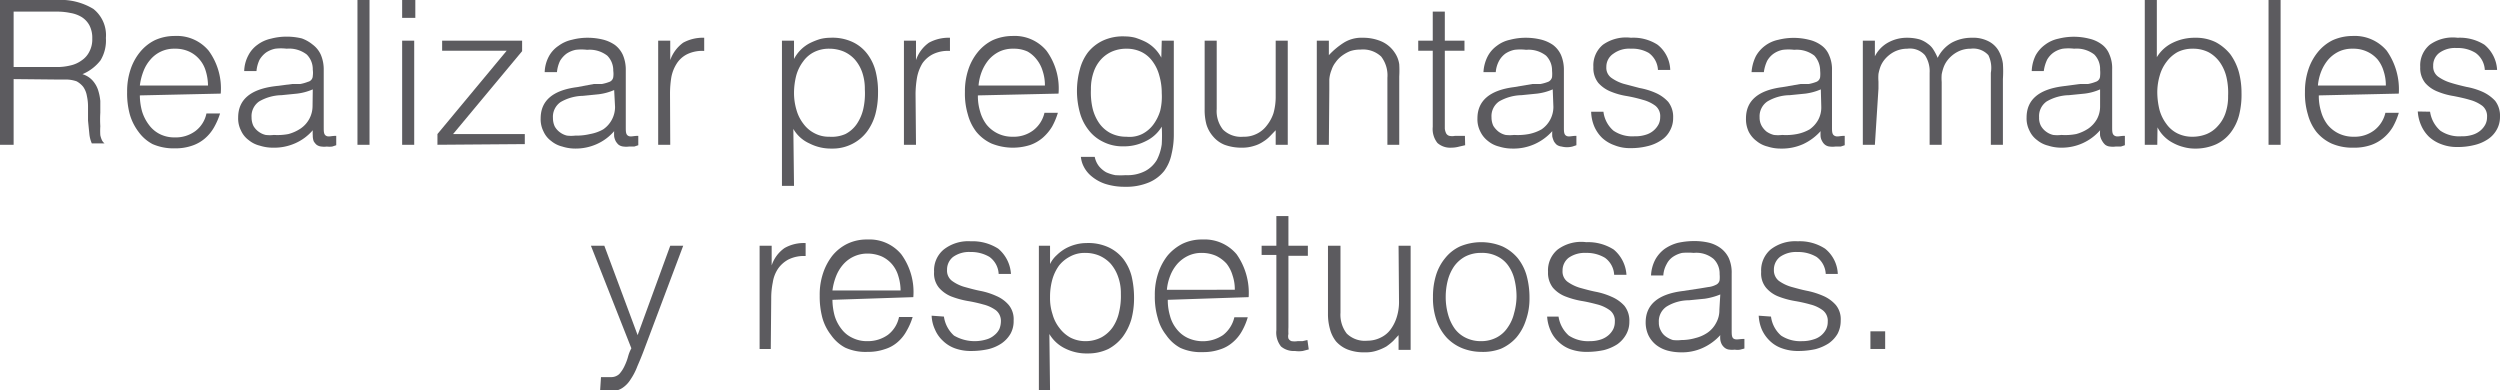
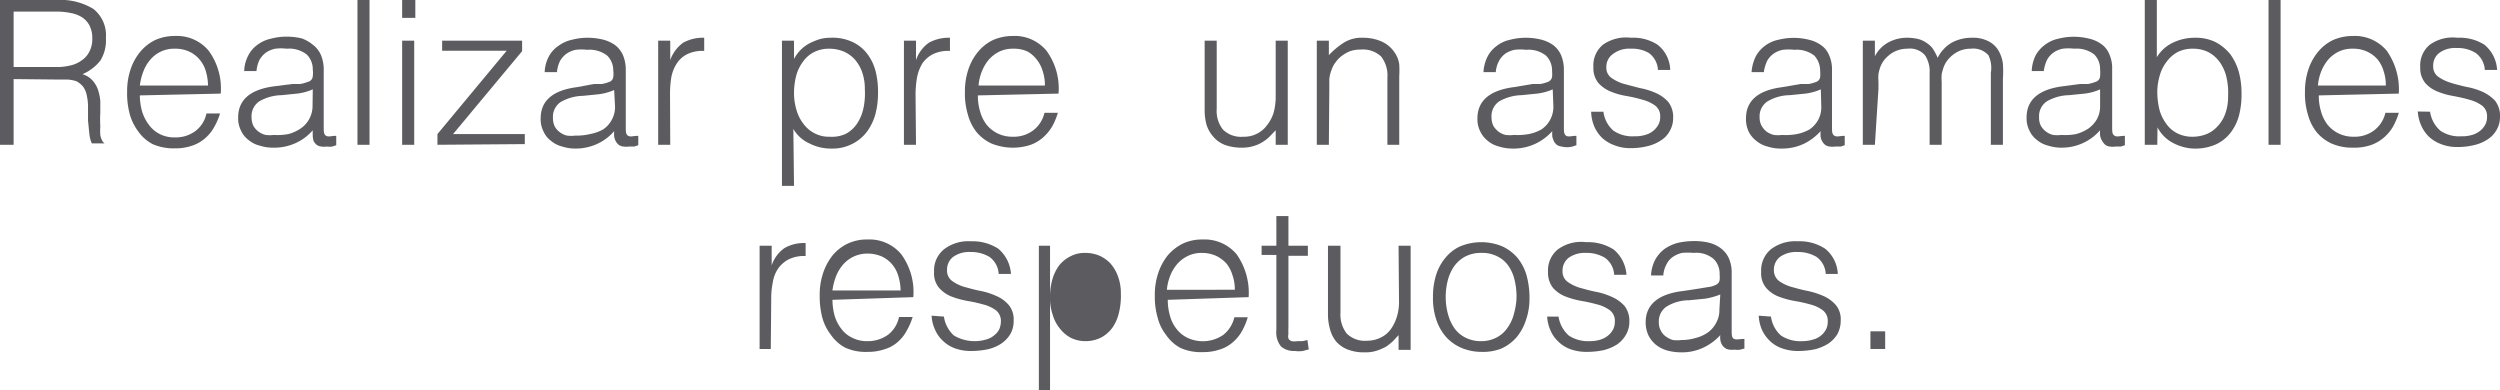
<svg xmlns="http://www.w3.org/2000/svg" viewBox="0 0 111.9 17.46">
  <defs>
    <style>.cls-1{fill:#5c5b5f;}</style>
  </defs>
  <g id="Layer_2" data-name="Layer 2">
    <g id="Capa_1" data-name="Capa 1">
      <path class="cls-1" d="M.61,3.54V6.48H0V0H2.54A2.82,2.82,0,0,1,4.18.4a1.5,1.5,0,0,1,.56,1.3,1.72,1.72,0,0,1-.24,1,2,2,0,0,1-.81.62,1,1,0,0,1,.45.28A1.22,1.22,0,0,1,4.38,4a2.29,2.29,0,0,1,.11.52l0,.52a5,5,0,0,0,0,.61,3.09,3.09,0,0,0,0,.4,1,1,0,0,0,.08.24.47.47,0,0,0,.11.13v0H4.11A1.41,1.41,0,0,1,4,6l-.06-.6c0-.21,0-.42,0-.62a2.14,2.14,0,0,0-.05-.48,1,1,0,0,0-.17-.42,1,1,0,0,0-.29-.24A1.48,1.48,0,0,0,3,3.56l-.43,0ZM2.52,3a2.48,2.48,0,0,0,.63-.07,1.33,1.33,0,0,0,.51-.23A1,1,0,0,0,4,2.31a1.16,1.16,0,0,0,.13-.58A1.21,1.21,0,0,0,4,1.13,1,1,0,0,0,3.65.76a1.43,1.43,0,0,0-.5-.18A2.88,2.88,0,0,0,2.56.52H.61V3Z" />
      <path class="cls-1" d="M6.26,4.27a2.72,2.72,0,0,0,.1.72,1.93,1.93,0,0,0,.3.59A1.37,1.37,0,0,0,7.15,6a1.45,1.45,0,0,0,.68.15,1.47,1.47,0,0,0,.91-.28,1.31,1.31,0,0,0,.5-.79h.61a3.14,3.14,0,0,1-.27.62,1.87,1.87,0,0,1-.4.49,1.72,1.72,0,0,1-.58.33,2.26,2.26,0,0,1-.77.12,2.35,2.35,0,0,1-1-.19A1.83,1.83,0,0,1,6.2,5.9a2.38,2.38,0,0,1-.39-.78,3.58,3.58,0,0,1-.12-1,3.08,3.08,0,0,1,.15-1,2.43,2.43,0,0,1,.42-.78,2,2,0,0,1,.67-.54,2.13,2.13,0,0,1,.9-.19,1.85,1.85,0,0,1,1.51.66,2.86,2.86,0,0,1,.54,1.92Zm3.05-.44a2.27,2.27,0,0,0-.1-.65,1.38,1.38,0,0,0-.28-.52,1.34,1.34,0,0,0-.46-.35,1.47,1.47,0,0,0-.64-.13,1.38,1.38,0,0,0-1.1.49,1.71,1.71,0,0,0-.31.52,2.61,2.61,0,0,0-.16.64Z" />
      <path class="cls-1" d="M13.08,3.76l.36,0a1.88,1.88,0,0,0,.35-.1A.27.27,0,0,0,14,3.4a1,1,0,0,0,0-.28.93.93,0,0,0-.27-.68,1.29,1.29,0,0,0-.9-.26,2.1,2.1,0,0,0-.51,0,1.15,1.15,0,0,0-.41.17,1.12,1.12,0,0,0-.29.32,1.46,1.46,0,0,0-.14.51h-.55a1.59,1.59,0,0,1,.19-.71,1.33,1.33,0,0,1,.41-.47,1.56,1.56,0,0,1,.6-.27,2.71,2.71,0,0,1,.71-.09,2.86,2.86,0,0,1,.67.08A1.65,1.65,0,0,1,14,2a1.16,1.16,0,0,1,.36.45,1.68,1.68,0,0,1,.13.68V5.68c0,.21,0,.34.11.4s.22,0,.45,0v.42l-.18.06a1,1,0,0,1-.24,0,.93.93,0,0,1-.24,0,.44.44,0,0,1-.22-.08.65.65,0,0,1-.13-.16A.74.74,0,0,1,14,6.07a1.66,1.66,0,0,1,0-.24,2.21,2.21,0,0,1-.78.58,2.31,2.31,0,0,1-1,.2,1.92,1.92,0,0,1-.59-.09,1.24,1.24,0,0,1-.5-.25,1.07,1.07,0,0,1-.34-.42,1.2,1.2,0,0,1-.13-.59c0-.79.54-1.26,1.63-1.4ZM14,4a2.51,2.51,0,0,1-.7.19l-.7.07a2.07,2.07,0,0,0-1,.28.8.8,0,0,0-.34.71.89.89,0,0,0,.08.38.82.82,0,0,0,.23.26.86.86,0,0,0,.32.15,1.57,1.57,0,0,0,.37,0A2.59,2.59,0,0,0,12.91,6a1.85,1.85,0,0,0,.55-.25,1.22,1.22,0,0,0,.53-1Z" />
      <path class="cls-1" d="M16,6.48V0h.54V6.48Z" />
      <path class="cls-1" d="M18,.8V0h.59V.8Zm0,5.68V1.82h.54V6.48Z" />
      <path class="cls-1" d="M19.58,6.48V6l3.1-3.73H19.79V1.82h3.58v.47L20.28,6h3.21v.45Z" />
      <path class="cls-1" d="M26.58,3.76l.36,0a1.88,1.88,0,0,0,.35-.1.27.27,0,0,0,.16-.21,1,1,0,0,0,0-.28.93.93,0,0,0-.27-.68,1.29,1.29,0,0,0-.9-.26,2.1,2.1,0,0,0-.51,0,1.15,1.15,0,0,0-.41.17,1.12,1.12,0,0,0-.29.32,1.46,1.46,0,0,0-.14.51h-.55a1.59,1.59,0,0,1,.19-.71A1.33,1.33,0,0,1,25,2.05a1.56,1.56,0,0,1,.6-.27,2.71,2.71,0,0,1,.71-.09,2.86,2.86,0,0,1,.67.08,1.65,1.65,0,0,1,.54.24,1.16,1.16,0,0,1,.36.45,1.68,1.68,0,0,1,.13.68V5.68c0,.21,0,.34.11.4s.22,0,.45,0v.42l-.18.06-.24,0a.93.93,0,0,1-.24,0,.44.44,0,0,1-.22-.08.65.65,0,0,1-.13-.16.74.74,0,0,1-.07-.21,1.66,1.66,0,0,1,0-.24,2.21,2.21,0,0,1-.78.58,2.31,2.31,0,0,1-.95.2,1.92,1.92,0,0,1-.59-.09,1.24,1.24,0,0,1-.5-.25,1.07,1.07,0,0,1-.34-.42,1.2,1.2,0,0,1-.13-.59c0-.79.54-1.26,1.63-1.4Zm.91.27a2.51,2.51,0,0,1-.7.19l-.7.07a2.07,2.07,0,0,0-1,.28.8.8,0,0,0-.34.71.89.89,0,0,0,.08.38.82.82,0,0,0,.23.26.86.86,0,0,0,.32.15,1.57,1.57,0,0,0,.37,0A2.59,2.59,0,0,0,26.41,6,1.85,1.85,0,0,0,27,5.79a1.22,1.22,0,0,0,.53-1Z" />
      <path class="cls-1" d="M30,6.48h-.54V1.82H30v.87h0a1.63,1.63,0,0,1,.58-.78,1.84,1.84,0,0,1,.94-.22v.59a1.55,1.55,0,0,0-.75.14,1.18,1.18,0,0,0-.47.41,1.72,1.72,0,0,0-.25.62,4.52,4.52,0,0,0-.06.74Z" />
      <path class="cls-1" d="M35.54,8.32H35V1.82h.54v.82h0a1.66,1.66,0,0,1,.71-.71,3,3,0,0,1,.45-.18,1.88,1.88,0,0,1,.46-.06,2.13,2.13,0,0,1,1,.19,1.76,1.76,0,0,1,.65.52,2.18,2.18,0,0,1,.38.78,3.72,3.72,0,0,1,.11,1,3.67,3.67,0,0,1-.12.94,2.36,2.36,0,0,1-.38.78,1.88,1.88,0,0,1-.65.54,1.92,1.92,0,0,1-.92.21,2.11,2.11,0,0,1-1-.23,1.57,1.57,0,0,1-.72-.65Zm0-4.15a2.67,2.67,0,0,0,.11.75,1.81,1.81,0,0,0,.31.62,1.41,1.41,0,0,0,.49.42,1.35,1.35,0,0,0,.67.16A1.53,1.53,0,0,0,37.84,6a1.39,1.39,0,0,0,.51-.45,2,2,0,0,0,.29-.67A3.17,3.17,0,0,0,38.71,4a2.26,2.26,0,0,0-.12-.77,1.74,1.74,0,0,0-.34-.58,1.46,1.46,0,0,0-.5-.35,1.68,1.68,0,0,0-.63-.12,1.48,1.48,0,0,0-.68.15,1.33,1.33,0,0,0-.49.42,1.86,1.86,0,0,0-.31.63A3.22,3.22,0,0,0,35.54,4.17Z" />
      <path class="cls-1" d="M41,6.48h-.54V1.82H41v.87h0a1.57,1.57,0,0,1,.58-.78,1.84,1.84,0,0,1,.94-.22v.59a1.53,1.53,0,0,0-.75.14,1.28,1.28,0,0,0-.48.41,1.91,1.91,0,0,0-.24.62,4.53,4.53,0,0,0-.07.74Z" />
      <path class="cls-1" d="M43.77,4.27a2.37,2.37,0,0,0,.1.72,1.71,1.71,0,0,0,.29.59,1.46,1.46,0,0,0,.49.39,1.48,1.48,0,0,0,.68.15,1.45,1.45,0,0,0,.91-.28,1.37,1.37,0,0,0,.51-.79h.6a3.12,3.12,0,0,1-.26.62,2.14,2.14,0,0,1-.41.49,1.78,1.78,0,0,1-.57.33,2.55,2.55,0,0,1-1.74-.07,1.92,1.92,0,0,1-.67-.52,2.18,2.18,0,0,1-.38-.78,3.21,3.21,0,0,1-.13-1,3.08,3.08,0,0,1,.15-1,2.43,2.43,0,0,1,.42-.78,2,2,0,0,1,.67-.54,2.2,2.2,0,0,1,.9-.19,1.85,1.85,0,0,1,1.51.66,2.86,2.86,0,0,1,.54,1.92Zm3-.44a2,2,0,0,0-.1-.65,1.51,1.51,0,0,0-.27-.52A1.38,1.38,0,0,0,46,2.31a1.44,1.44,0,0,0-.64-.13,1.39,1.39,0,0,0-.63.13,1.51,1.51,0,0,0-.47.36,1.94,1.94,0,0,0-.31.52,2.22,2.22,0,0,0-.15.64Z" />
-       <path class="cls-1" d="M52,1.82h.54V6a3.68,3.68,0,0,1-.1.89,1.93,1.93,0,0,1-.33.76,1.73,1.73,0,0,1-.67.51,2.62,2.62,0,0,1-1.09.2,2.82,2.82,0,0,1-.88-.13,1.88,1.88,0,0,1-.6-.33,1.34,1.34,0,0,1-.36-.44,1.2,1.2,0,0,1-.13-.44H49a1,1,0,0,0,.19.42,1.18,1.18,0,0,0,.32.27,1.79,1.79,0,0,0,.41.13,3.59,3.59,0,0,0,.47,0,1.72,1.72,0,0,0,.88-.19,1.34,1.34,0,0,0,.51-.49,2.21,2.21,0,0,0,.22-.7,6.74,6.74,0,0,0,0-.79,1.67,1.67,0,0,1-.72.65,2.11,2.11,0,0,1-1,.23,1.92,1.92,0,0,1-.92-.21,1.8,1.8,0,0,1-.65-.54,2.18,2.18,0,0,1-.38-.78,3.67,3.67,0,0,1,0-1.9,2.17,2.17,0,0,1,.37-.78,1.89,1.89,0,0,1,.66-.52,2.13,2.13,0,0,1,1-.19,1.88,1.88,0,0,1,.46.06,3.52,3.52,0,0,1,.45.18,1.66,1.66,0,0,1,.71.71h0Zm0,2.35a2.79,2.79,0,0,0-.11-.79,1.84,1.84,0,0,0-.3-.63,1.33,1.33,0,0,0-.49-.42,1.51,1.51,0,0,0-.68-.15,1.61,1.61,0,0,0-.63.12,1.46,1.46,0,0,0-.5.35,1.59,1.59,0,0,0-.34.58,2.26,2.26,0,0,0-.12.77,3.17,3.17,0,0,0,.07.83,2,2,0,0,0,.29.67,1.44,1.44,0,0,0,.5.45,1.54,1.54,0,0,0,.73.17A1.29,1.29,0,0,0,51.12,6a1.44,1.44,0,0,0,.5-.42,2,2,0,0,0,.31-.62A2.67,2.67,0,0,0,52,4.17Z" />
      <path class="cls-1" d="M57.1,1.82h.54V6.48H57.1V5.83l-.25.26a1.54,1.54,0,0,1-.31.25,1.42,1.42,0,0,1-.41.19,1.71,1.71,0,0,1-.54.08,2.19,2.19,0,0,1-.78-.13,1.3,1.3,0,0,1-.51-.37A1.46,1.46,0,0,1,54,5.57a2.49,2.49,0,0,1-.08-.68V1.82h.54V4.88a1.33,1.33,0,0,0,.28.92,1.15,1.15,0,0,0,.91.32,1.26,1.26,0,0,0,.6-.13,1.24,1.24,0,0,0,.45-.37A1.78,1.78,0,0,0,57,5.07a2.71,2.71,0,0,0,.1-.71Z" />
      <path class="cls-1" d="M59.48,6.48h-.54V1.82h.54v.65a3.38,3.38,0,0,1,.67-.56A1.49,1.49,0,0,1,61,1.69a2.07,2.07,0,0,1,.8.15,1.37,1.37,0,0,1,.63.52,1.2,1.2,0,0,1,.2.52,4.8,4.8,0,0,1,0,.55V6.48H62.1v-3a1.38,1.38,0,0,0-.28-.95,1.19,1.19,0,0,0-.93-.31,1.39,1.39,0,0,0-.46.07,1.68,1.68,0,0,0-.37.21,1.28,1.28,0,0,0-.28.29,1.11,1.11,0,0,0-.18.34,1.41,1.41,0,0,0-.1.43c0,.14,0,.29,0,.45Z" />
-       <path class="cls-1" d="M65.58,6.5l-.26.06a1.36,1.36,0,0,1-.36.05.86.86,0,0,1-.62-.21,1,1,0,0,1-.21-.72V2.27h-.65V1.82h.65V.52h.54v1.3h.88v.45h-.88V5.46c0,.12,0,.22,0,.3a.65.65,0,0,0,.06.21.23.23,0,0,0,.14.11.62.62,0,0,0,.26,0l.22,0,.22,0Z" />
      <path class="cls-1" d="M68.59,3.76l.36,0a1.88,1.88,0,0,0,.35-.1.3.3,0,0,0,.17-.21,1.41,1.41,0,0,0,0-.28.93.93,0,0,0-.27-.68,1.26,1.26,0,0,0-.89-.26,2.14,2.14,0,0,0-.52,0,1.15,1.15,0,0,0-.41.17,1,1,0,0,0-.28.32,1.27,1.27,0,0,0-.15.51h-.55a1.73,1.73,0,0,1,.19-.71A1.36,1.36,0,0,1,67,2.05a1.45,1.45,0,0,1,.59-.27,2.73,2.73,0,0,1,.72-.09,2.84,2.84,0,0,1,.66.08,1.65,1.65,0,0,1,.54.24,1.16,1.16,0,0,1,.36.45,1.68,1.68,0,0,1,.13.68V5.68c0,.21,0,.34.11.4s.23,0,.45,0v.42l-.18.06a1,1,0,0,1-.48,0,.48.48,0,0,1-.22-.08.65.65,0,0,1-.13-.16,1.29,1.29,0,0,1-.07-.21,1.77,1.77,0,0,1,0-.24,2.34,2.34,0,0,1-.79.58,2.31,2.31,0,0,1-1,.2,2,2,0,0,1-.59-.09,1.24,1.24,0,0,1-.5-.25,1.17,1.17,0,0,1-.34-.42,1.2,1.2,0,0,1-.13-.59c0-.79.55-1.26,1.63-1.4ZM69.5,4a2.51,2.51,0,0,1-.7.19l-.7.07a2.1,2.1,0,0,0-1,.28.8.8,0,0,0-.34.71.89.89,0,0,0,.08.38,1,1,0,0,0,.23.26.86.86,0,0,0,.32.15,1.65,1.65,0,0,0,.38,0A2.72,2.72,0,0,0,68.43,6,1.91,1.91,0,0,0,69,5.79a1.22,1.22,0,0,0,.53-1Z" />
      <path class="cls-1" d="M71.77,5a1.33,1.33,0,0,0,.45.85,1.5,1.5,0,0,0,.94.25,1.53,1.53,0,0,0,.51-.07.94.94,0,0,0,.57-.47.71.71,0,0,0,.07-.32.59.59,0,0,0-.22-.51,1.65,1.65,0,0,0-.55-.26,6.36,6.36,0,0,0-.72-.17,3.17,3.17,0,0,1-.72-.2,1.49,1.49,0,0,1-.56-.39A1.06,1.06,0,0,1,71.32,3a1.2,1.2,0,0,1,.43-1A1.79,1.79,0,0,1,73,1.69,2,2,0,0,1,74.19,2a1.49,1.49,0,0,1,.57,1.13h-.55a1,1,0,0,0-.41-.76A1.47,1.47,0,0,0,73,2.18a1.19,1.19,0,0,0-.78.22A.7.7,0,0,0,71.9,3a.55.55,0,0,0,.22.48,1.88,1.88,0,0,0,.55.27l.72.19a3.18,3.18,0,0,1,.72.22,1.67,1.67,0,0,1,.56.4,1.09,1.09,0,0,1,.22.71,1.15,1.15,0,0,1-.15.59,1.12,1.12,0,0,1-.39.42,1.82,1.82,0,0,1-.6.26,3,3,0,0,1-.76.09,1.83,1.83,0,0,1-.73-.13,1.58,1.58,0,0,1-.55-.33,1.6,1.6,0,0,1-.35-.51A1.81,1.81,0,0,1,71.22,5Z" />
      <path class="cls-1" d="M80.59,3.76l.37,0a1.88,1.88,0,0,0,.35-.1.27.27,0,0,0,.16-.21,1.41,1.41,0,0,0,0-.28,1,1,0,0,0-.26-.68,1.29,1.29,0,0,0-.9-.26,2.1,2.1,0,0,0-.51,0,1.08,1.08,0,0,0-.41.17,1,1,0,0,0-.29.32,1.71,1.71,0,0,0-.15.51h-.55a1.9,1.9,0,0,1,.19-.71A1.47,1.47,0,0,1,79,2.05a1.5,1.5,0,0,1,.6-.27,2.8,2.8,0,0,1,1.37,0,1.48,1.48,0,0,1,.54.24,1,1,0,0,1,.36.45,1.53,1.53,0,0,1,.13.68V5.68c0,.21,0,.34.12.4s.22,0,.45,0v.42l-.18.06-.24,0a1,1,0,0,1-.25,0,.4.4,0,0,1-.21-.08.48.48,0,0,1-.13-.16.52.52,0,0,1-.07-.21,1.66,1.66,0,0,1,0-.24,2.41,2.41,0,0,1-.78.58,2.31,2.31,0,0,1-1,.2,1.87,1.87,0,0,1-.59-.09,1.24,1.24,0,0,1-.5-.25,1.19,1.19,0,0,1-.35-.42,1.32,1.32,0,0,1-.12-.59c0-.79.54-1.26,1.63-1.4ZM81.5,4a2.54,2.54,0,0,1-.69.19l-.7.07a2,2,0,0,0-1,.28.8.8,0,0,0-.35.71.76.76,0,0,0,.09.38.92.92,0,0,0,.22.26,1,1,0,0,0,.33.15,1.57,1.57,0,0,0,.37,0A2.59,2.59,0,0,0,80.43,6,1.85,1.85,0,0,0,81,5.79a1.28,1.28,0,0,0,.38-.42,1.17,1.17,0,0,0,.14-.61Z" />
      <path class="cls-1" d="M83.92,6.48h-.54V1.82h.54v.7h0a1.44,1.44,0,0,1,.6-.62,1.72,1.72,0,0,1,.84-.21,2.11,2.11,0,0,1,.55.07,1.24,1.24,0,0,1,.38.2.86.86,0,0,1,.26.28,2.31,2.31,0,0,1,.18.35,1.6,1.6,0,0,1,.63-.68,1.86,1.86,0,0,1,.89-.22,1.51,1.51,0,0,1,.76.16,1.09,1.09,0,0,1,.44.41,1.59,1.59,0,0,1,.2.59,5.21,5.21,0,0,1,0,.69V6.48h-.54V3.26A1.3,1.3,0,0,0,89,2.47a.91.91,0,0,0-.79-.29,1.25,1.25,0,0,0-.57.13,1.39,1.39,0,0,0-.48.4A1.17,1.17,0,0,0,87,3a2,2,0,0,0-.09.33,2.15,2.15,0,0,0,0,.34c0,.12,0,.22,0,.32V6.48h-.54V3.26a1.3,1.3,0,0,0-.21-.79.9.9,0,0,0-.79-.29,1.31,1.31,0,0,0-.57.13,1.39,1.39,0,0,0-.48.4,1.17,1.17,0,0,0-.15.27,2,2,0,0,0-.09.33,2.15,2.15,0,0,0,0,.34c0,.12,0,.22,0,.32Z" />
      <path class="cls-1" d="M93.1,3.76l.36,0a1.88,1.88,0,0,0,.35-.1A.27.27,0,0,0,94,3.4a1.41,1.41,0,0,0,0-.28.92.92,0,0,0-.26-.68,1.29,1.29,0,0,0-.9-.26,2.1,2.1,0,0,0-.51,0,1.08,1.08,0,0,0-.41.17,1,1,0,0,0-.29.32,1.71,1.71,0,0,0-.15.51h-.54a1.73,1.73,0,0,1,.18-.71,1.47,1.47,0,0,1,.42-.47,1.5,1.5,0,0,1,.6-.27,2.8,2.8,0,0,1,1.37,0,1.48,1.48,0,0,1,.54.24,1,1,0,0,1,.36.45,1.53,1.53,0,0,1,.13.68V5.68c0,.21,0,.34.12.4s.22,0,.45,0v.42l-.18.06-.24,0a.88.88,0,0,1-.24,0,.41.41,0,0,1-.22-.08.65.65,0,0,1-.13-.16A.74.74,0,0,1,94,6.07a1.66,1.66,0,0,1,0-.24,2.27,2.27,0,0,1-1.73.78,1.92,1.92,0,0,1-.59-.09,1.24,1.24,0,0,1-.5-.25,1.07,1.07,0,0,1-.34-.42,1.2,1.2,0,0,1-.13-.59c0-.79.54-1.26,1.63-1.4ZM94,4a2.36,2.36,0,0,1-.69.19l-.7.07a2.07,2.07,0,0,0-1,.28.8.8,0,0,0-.34.71.76.76,0,0,0,.08.38.82.82,0,0,0,.23.26.86.86,0,0,0,.32.15,1.57,1.57,0,0,0,.37,0A2.59,2.59,0,0,0,92.93,6a1.85,1.85,0,0,0,.55-.25,1.28,1.28,0,0,0,.38-.42A1.17,1.17,0,0,0,94,4.76Z" />
      <path class="cls-1" d="M96.56,6.48H96V0h.54V2.56a1.68,1.68,0,0,1,.72-.65,2.24,2.24,0,0,1,1-.22,2,2,0,0,1,.92.2,2.13,2.13,0,0,1,.65.54,2.52,2.52,0,0,1,.38.79,3.61,3.61,0,0,1,.12.94,3.72,3.72,0,0,1-.11,1,2.18,2.18,0,0,1-.38.78,1.76,1.76,0,0,1-.65.52,2.28,2.28,0,0,1-1,.19,1.9,1.9,0,0,1-.46-.07,2,2,0,0,1-.46-.18,1.57,1.57,0,0,1-.4-.29,1.55,1.55,0,0,1-.3-.41h0Zm0-2.35a3.35,3.35,0,0,0,.1.79,1.86,1.86,0,0,0,.31.63,1.33,1.33,0,0,0,.49.42,1.48,1.48,0,0,0,.68.15A1.68,1.68,0,0,0,98.77,6a1.36,1.36,0,0,0,.5-.36,1.6,1.6,0,0,0,.34-.57,2.28,2.28,0,0,0,.12-.78,3.1,3.1,0,0,0-.07-.82,1.94,1.94,0,0,0-.29-.67,1.51,1.51,0,0,0-.51-.46,1.53,1.53,0,0,0-.72-.16,1.47,1.47,0,0,0-.67.15,1.55,1.55,0,0,0-.49.43,1.81,1.81,0,0,0-.31.62A2.67,2.67,0,0,0,96.56,4.13Z" />
      <path class="cls-1" d="M101.54,6.48V0h.54V6.48Z" />
      <path class="cls-1" d="M103.79,4.27a2.37,2.37,0,0,0,.1.72,1.71,1.71,0,0,0,.29.59,1.46,1.46,0,0,0,.49.39,1.51,1.51,0,0,0,.68.15,1.45,1.45,0,0,0,.91-.28,1.37,1.37,0,0,0,.51-.79h.6a3.12,3.12,0,0,1-.26.62,1.91,1.91,0,0,1-.41.49,1.78,1.78,0,0,1-.57.33,2.28,2.28,0,0,1-.78.12,2.35,2.35,0,0,1-1-.19,1.92,1.92,0,0,1-.67-.52,2.18,2.18,0,0,1-.38-.78,3.21,3.21,0,0,1-.13-1,3.08,3.08,0,0,1,.15-1,2.43,2.43,0,0,1,.42-.78,2,2,0,0,1,.67-.54,2.2,2.2,0,0,1,.9-.19,1.87,1.87,0,0,1,1.52.66,3,3,0,0,1,.54,1.92Zm3-.44a2,2,0,0,0-.1-.65,1.51,1.51,0,0,0-.27-.52,1.38,1.38,0,0,0-.47-.35,1.44,1.44,0,0,0-.64-.13,1.39,1.39,0,0,0-.63.13,1.51,1.51,0,0,0-.47.36,1.94,1.94,0,0,0-.31.52,2.22,2.22,0,0,0-.15.64Z" />
      <path class="cls-1" d="M108.77,5a1.39,1.39,0,0,0,.46.85,1.5,1.5,0,0,0,.94.25,1.53,1.53,0,0,0,.51-.07,1,1,0,0,0,.36-.2.9.9,0,0,0,.21-.27.71.71,0,0,0,.07-.32.59.59,0,0,0-.22-.51,1.65,1.65,0,0,0-.55-.26c-.23-.07-.47-.12-.72-.17a3.17,3.17,0,0,1-.72-.2,1.41,1.41,0,0,1-.56-.39,1.06,1.06,0,0,1-.22-.71,1.2,1.2,0,0,1,.43-1A1.77,1.77,0,0,1,110,1.69,2.06,2.06,0,0,1,111.2,2a1.56,1.56,0,0,1,.57,1.13h-.55a1,1,0,0,0-.41-.76,1.49,1.49,0,0,0-.85-.22,1.19,1.19,0,0,0-.78.22.7.7,0,0,0-.27.58.55.55,0,0,0,.22.48,1.88,1.88,0,0,0,.55.27c.22.07.46.13.72.19a3.18,3.18,0,0,1,.72.22,1.78,1.78,0,0,1,.56.4,1.09,1.09,0,0,1,.22.71,1.15,1.15,0,0,1-.15.59,1.21,1.21,0,0,1-.39.42,1.82,1.82,0,0,1-.6.26,3,3,0,0,1-.76.09,1.92,1.92,0,0,1-.74-.13,1.63,1.63,0,0,1-.54-.33,1.6,1.6,0,0,1-.35-.51,1.82,1.82,0,0,1-.15-.62Z" />
-       <path class="cls-1" d="M26.9,16.88l.22,0,.23,0a.53.53,0,0,0,.37-.14,1.41,1.41,0,0,0,.23-.35,2.41,2.41,0,0,0,.16-.42,1.67,1.67,0,0,1,.15-.38L26.45,11h.6l1.49,4L30,11h.58l-1.73,4.6c-.11.3-.22.56-.32.79a2.79,2.79,0,0,1-.31.6,1.22,1.22,0,0,1-.37.38.82.82,0,0,1-.48.13,1.27,1.27,0,0,1-.28,0l-.23,0Z" />
      <path class="cls-1" d="M34.5,15.62H34V11h.54v.88h0a1.53,1.53,0,0,1,.58-.78,1.74,1.74,0,0,1,.94-.22v.58a1.56,1.56,0,0,0-.76.15,1.33,1.33,0,0,0-.47.41,1.49,1.49,0,0,0-.24.62,3.51,3.51,0,0,0-.07.74Z" />
      <path class="cls-1" d="M37.26,13.42a2.84,2.84,0,0,0,.1.72,1.77,1.77,0,0,0,.3.58,1.29,1.29,0,0,0,.49.4,1.45,1.45,0,0,0,.68.15,1.54,1.54,0,0,0,.91-.28,1.34,1.34,0,0,0,.5-.8h.61a2.9,2.9,0,0,1-.27.62,1.76,1.76,0,0,1-.4.5,1.55,1.55,0,0,1-.58.32,2.26,2.26,0,0,1-.77.12,2.19,2.19,0,0,1-1-.19A1.81,1.81,0,0,1,37.2,15a2.23,2.23,0,0,1-.39-.77,3.71,3.71,0,0,1-.12-1,3,3,0,0,1,.15-1,2.6,2.6,0,0,1,.42-.79,2,2,0,0,1,.67-.53,2,2,0,0,1,.9-.19,1.85,1.85,0,0,1,1.51.66,2.86,2.86,0,0,1,.54,1.92ZM40.31,13a2.2,2.2,0,0,0-.1-.64,1.42,1.42,0,0,0-.28-.53,1.37,1.37,0,0,0-.46-.35,1.62,1.62,0,0,0-.64-.13,1.43,1.43,0,0,0-1.1.5,1.79,1.79,0,0,0-.31.52,2.65,2.65,0,0,0-.16.63Z" />
      <path class="cls-1" d="M42.25,14.17a1.41,1.41,0,0,0,.45.85,1.83,1.83,0,0,0,1.46.17.91.91,0,0,0,.35-.19.8.8,0,0,0,.22-.27.93.93,0,0,0,.07-.33.61.61,0,0,0-.22-.51,1.62,1.62,0,0,0-.56-.26,6.43,6.43,0,0,0-.72-.16,4,4,0,0,1-.72-.2,1.45,1.45,0,0,1-.55-.39,1,1,0,0,1-.22-.71,1.21,1.21,0,0,1,.43-1,1.77,1.77,0,0,1,1.21-.37,2.13,2.13,0,0,1,1.23.33,1.6,1.6,0,0,1,.57,1.13H44.7a1,1,0,0,0-.41-.76,1.6,1.6,0,0,0-.85-.22,1.23,1.23,0,0,0-.78.22.72.72,0,0,0-.27.58.57.57,0,0,0,.22.49,1.76,1.76,0,0,0,.55.27c.22.06.46.13.72.18a3.19,3.19,0,0,1,.72.23,1.51,1.51,0,0,1,.55.4,1,1,0,0,1,.22.7,1.15,1.15,0,0,1-.14.59,1.36,1.36,0,0,1-.4.43,1.84,1.84,0,0,1-.6.26,3.55,3.55,0,0,1-.76.08,2.07,2.07,0,0,1-.73-.12,1.5,1.5,0,0,1-.54-.34,1.46,1.46,0,0,1-.35-.5,1.61,1.61,0,0,1-.15-.62Z" />
-       <path class="cls-1" d="M47,17.46H46.5V11H47v.82h0a1.27,1.27,0,0,1,.3-.4,1.9,1.9,0,0,1,.4-.3,2,2,0,0,1,.46-.18,1.82,1.82,0,0,1,.46-.06,2.16,2.16,0,0,1,1,.19,1.82,1.82,0,0,1,.65.51,2.18,2.18,0,0,1,.38.78,4.23,4.23,0,0,1,.11,1,3.59,3.59,0,0,1-.12.93,2.54,2.54,0,0,1-.39.79,2,2,0,0,1-.64.54,2.09,2.09,0,0,1-.93.2,2.13,2.13,0,0,1-1-.22,1.65,1.65,0,0,1-.71-.65Zm0-4.15a2.27,2.27,0,0,0,.11.75,1.72,1.72,0,0,0,.31.62,1.55,1.55,0,0,0,.49.43,1.46,1.46,0,0,0,.66.16,1.54,1.54,0,0,0,.73-.17,1.49,1.49,0,0,0,.51-.46,1.93,1.93,0,0,0,.28-.67,3.09,3.09,0,0,0,.08-.82,2.13,2.13,0,0,0-.13-.78,1.78,1.78,0,0,0-.33-.57,1.53,1.53,0,0,0-.51-.36,1.61,1.61,0,0,0-.63-.12,1.35,1.35,0,0,0-.67.16,1.53,1.53,0,0,0-.5.41,2,2,0,0,0-.3.63A2.9,2.9,0,0,0,47,13.31Z" />
+       <path class="cls-1" d="M47,17.46H46.5V11H47v.82h0Zm0-4.15a2.27,2.27,0,0,0,.11.75,1.72,1.72,0,0,0,.31.62,1.55,1.55,0,0,0,.49.43,1.46,1.46,0,0,0,.66.16,1.54,1.54,0,0,0,.73-.17,1.49,1.49,0,0,0,.51-.46,1.93,1.93,0,0,0,.28-.67,3.09,3.09,0,0,0,.08-.82,2.13,2.13,0,0,0-.13-.78,1.78,1.78,0,0,0-.33-.57,1.53,1.53,0,0,0-.51-.36,1.61,1.61,0,0,0-.63-.12,1.35,1.35,0,0,0-.67.16,1.53,1.53,0,0,0-.5.41,2,2,0,0,0-.3.63A2.9,2.9,0,0,0,47,13.31Z" />
      <path class="cls-1" d="M52.27,13.42a2.46,2.46,0,0,0,.1.72,1.58,1.58,0,0,0,.29.58,1.37,1.37,0,0,0,.49.4A1.62,1.62,0,0,0,54.74,15a1.4,1.4,0,0,0,.51-.8h.6a2.89,2.89,0,0,1-.26.62,1.8,1.8,0,0,1-.41.5,1.59,1.59,0,0,1-.57.32,2.28,2.28,0,0,1-.78.12,2.19,2.19,0,0,1-1-.19A1.81,1.81,0,0,1,52.2,15a2.06,2.06,0,0,1-.38-.77,3.32,3.32,0,0,1-.13-1,3,3,0,0,1,.15-1,2.6,2.6,0,0,1,.42-.79,2.16,2.16,0,0,1,.67-.53,2,2,0,0,1,.9-.19,1.87,1.87,0,0,1,1.52.66,3,3,0,0,1,.54,1.92Zm3-.45a1.91,1.91,0,0,0-.1-.64,1.56,1.56,0,0,0-.27-.53,1.52,1.52,0,0,0-.47-.35,1.59,1.59,0,0,0-.64-.13,1.39,1.39,0,0,0-.63.14,1.51,1.51,0,0,0-.47.36,1.79,1.79,0,0,0-.31.52,2.23,2.23,0,0,0-.15.63Z" />
      <path class="cls-1" d="M58.58,15.64l-.27.07a1.25,1.25,0,0,1-.35,0,.89.89,0,0,1-.62-.2,1,1,0,0,1-.21-.73V11.41h-.66V11h.66V9.67h.54V11h.87v.45h-.87v3.2a2.81,2.81,0,0,0,0,.3.39.39,0,0,0,0,.2.24.24,0,0,0,.14.12.85.85,0,0,0,.27,0l.22,0,.22-.05Z" />
      <path class="cls-1" d="M62.6,11h.54v4.66H62.6V15l-.24.26a2.6,2.6,0,0,1-.31.25,2.2,2.2,0,0,1-.41.18,1.53,1.53,0,0,1-.54.08,2,2,0,0,1-.79-.13,1.38,1.38,0,0,1-.51-.36,1.49,1.49,0,0,1-.27-.55,2.43,2.43,0,0,1-.09-.68V11H60V14a1.38,1.38,0,0,0,.28.93,1.16,1.16,0,0,0,.92.32,1.33,1.33,0,0,0,.6-.14,1.17,1.17,0,0,0,.44-.36,1.84,1.84,0,0,0,.28-.56,2.26,2.26,0,0,0,.1-.71Z" />
      <path class="cls-1" d="M66.3,15.75a2.32,2.32,0,0,1-.84-.16,2,2,0,0,1-.69-.46,2.21,2.21,0,0,1-.46-.76,3,3,0,0,1-.17-1.08,3.21,3.21,0,0,1,.13-.95,2.23,2.23,0,0,1,.41-.78,1.84,1.84,0,0,1,.67-.53,2.47,2.47,0,0,1,1.9,0,2,2,0,0,1,.68.52,2.22,2.22,0,0,1,.4.78,3.71,3.71,0,0,1,.13,1,2.89,2.89,0,0,1-.16,1,2.27,2.27,0,0,1-.43.78,2,2,0,0,1-.69.5A2.26,2.26,0,0,1,66.3,15.75Zm1.58-2.46a3.19,3.19,0,0,0-.09-.77,1.81,1.81,0,0,0-.28-.63,1.28,1.28,0,0,0-.48-.41,1.49,1.49,0,0,0-.73-.16,1.51,1.51,0,0,0-.73.17,1.48,1.48,0,0,0-.49.44,2,2,0,0,0-.28.63,3,3,0,0,0-.09.73,2.86,2.86,0,0,0,.11.8,2,2,0,0,0,.3.63,1.35,1.35,0,0,0,.49.4,1.52,1.52,0,0,0,.69.15A1.47,1.47,0,0,0,67,15.1a1.33,1.33,0,0,0,.49-.45,1.81,1.81,0,0,0,.28-.63A2.86,2.86,0,0,0,67.88,13.29Z" />
      <path class="cls-1" d="M69.76,14.17a1.42,1.42,0,0,0,.46.85,1.57,1.57,0,0,0,.94.25,1.52,1.52,0,0,0,.51-.08A1,1,0,0,0,72,15a.9.9,0,0,0,.21-.27.75.75,0,0,0,.07-.33.59.59,0,0,0-.22-.51,1.65,1.65,0,0,0-.55-.26c-.23-.06-.47-.12-.72-.16a3.79,3.79,0,0,1-.72-.2,1.41,1.41,0,0,1-.56-.39,1.08,1.08,0,0,1-.22-.71,1.21,1.21,0,0,1,.43-1A1.77,1.77,0,0,1,71,10.84a2.13,2.13,0,0,1,1.23.33,1.6,1.6,0,0,1,.57,1.13h-.55a1,1,0,0,0-.41-.76,1.58,1.58,0,0,0-.85-.22,1.25,1.25,0,0,0-.78.22.72.72,0,0,0-.27.58.57.57,0,0,0,.22.49,1.88,1.88,0,0,0,.55.27c.22.06.46.13.72.18a3.19,3.19,0,0,1,.72.23,1.63,1.63,0,0,1,.56.4,1.07,1.07,0,0,1,.22.7,1.15,1.15,0,0,1-.15.59,1.33,1.33,0,0,1-.39.43,2.05,2.05,0,0,1-.6.26,3.62,3.62,0,0,1-.76.08,2.13,2.13,0,0,1-.74-.12,1.5,1.5,0,0,1-.54-.34,1.46,1.46,0,0,1-.35-.5,1.82,1.82,0,0,1-.15-.62Z" />
      <path class="cls-1" d="M76.09,12.91l.36-.06a1,1,0,0,0,.35-.1.28.28,0,0,0,.17-.21,1.39,1.39,0,0,0,0-.27.91.91,0,0,0-.27-.68,1.2,1.2,0,0,0-.89-.27,2.78,2.78,0,0,0-.52,0,1.21,1.21,0,0,0-.4.17.85.85,0,0,0-.29.33,1.18,1.18,0,0,0-.15.51h-.55a1.69,1.69,0,0,1,.19-.71,1.5,1.5,0,0,1,.42-.48,1.88,1.88,0,0,1,.59-.27,3.38,3.38,0,0,1,.72-.08,2.84,2.84,0,0,1,.66.07,1.49,1.49,0,0,1,.54.25,1.2,1.2,0,0,1,.36.44,1.6,1.6,0,0,1,.13.69v2.53c0,.21,0,.35.11.4s.23,0,.46,0v.43l-.19.05a.67.67,0,0,1-.24,0,1,1,0,0,1-.24,0,.4.4,0,0,1-.22-.09.53.53,0,0,1-.13-.16.66.66,0,0,1-.06-.2A1,1,0,0,1,77,15a2.38,2.38,0,0,1-.78.57,2.23,2.23,0,0,1-1,.2,2.33,2.33,0,0,1-.59-.08,1.47,1.47,0,0,1-.5-.25,1.26,1.26,0,0,1-.34-.42,1.35,1.35,0,0,1-.13-.59c0-.79.55-1.26,1.63-1.4Zm.91.27a3,3,0,0,1-.69.19l-.71.07a1.92,1.92,0,0,0-1,.28.79.79,0,0,0-.35.71.72.72,0,0,0,.09.37.7.7,0,0,0,.22.26,1.07,1.07,0,0,0,.32.16,1.65,1.65,0,0,0,.38,0,2.28,2.28,0,0,0,.63-.09,1.65,1.65,0,0,0,.54-.24,1.21,1.21,0,0,0,.38-.43,1.16,1.16,0,0,0,.15-.6Z" />
      <path class="cls-1" d="M79.27,14.17a1.36,1.36,0,0,0,.45.85,1.57,1.57,0,0,0,.94.25,1.62,1.62,0,0,0,.52-.08.9.9,0,0,0,.56-.46.75.75,0,0,0,.07-.33.59.59,0,0,0-.22-.51,1.56,1.56,0,0,0-.55-.26,6.43,6.43,0,0,0-.72-.16,3.79,3.79,0,0,1-.72-.2,1.38,1.38,0,0,1-.55-.39,1,1,0,0,1-.22-.71,1.23,1.23,0,0,1,.42-1,1.79,1.79,0,0,1,1.21-.37,2.08,2.08,0,0,1,1.23.33,1.53,1.53,0,0,1,.57,1.13h-.54a1,1,0,0,0-.41-.76,1.61,1.61,0,0,0-.86-.22,1.25,1.25,0,0,0-.78.22.72.72,0,0,0-.27.58.6.6,0,0,0,.22.49,1.83,1.83,0,0,0,.56.27c.22.06.46.13.72.18a3.56,3.56,0,0,1,.72.23,1.59,1.59,0,0,1,.55.4,1,1,0,0,1,.22.7,1.25,1.25,0,0,1-.14.59,1.36,1.36,0,0,1-.4.43,2.05,2.05,0,0,1-.6.26,3.55,3.55,0,0,1-.76.08,2.07,2.07,0,0,1-.73-.12,1.46,1.46,0,0,1-.55-.34,1.61,1.61,0,0,1-.35-.5,1.81,1.81,0,0,1-.14-.62Z" />
      <path class="cls-1" d="M83.72,15.62v-.79h.66v.79Z" />
    </g>
  </g>
</svg>